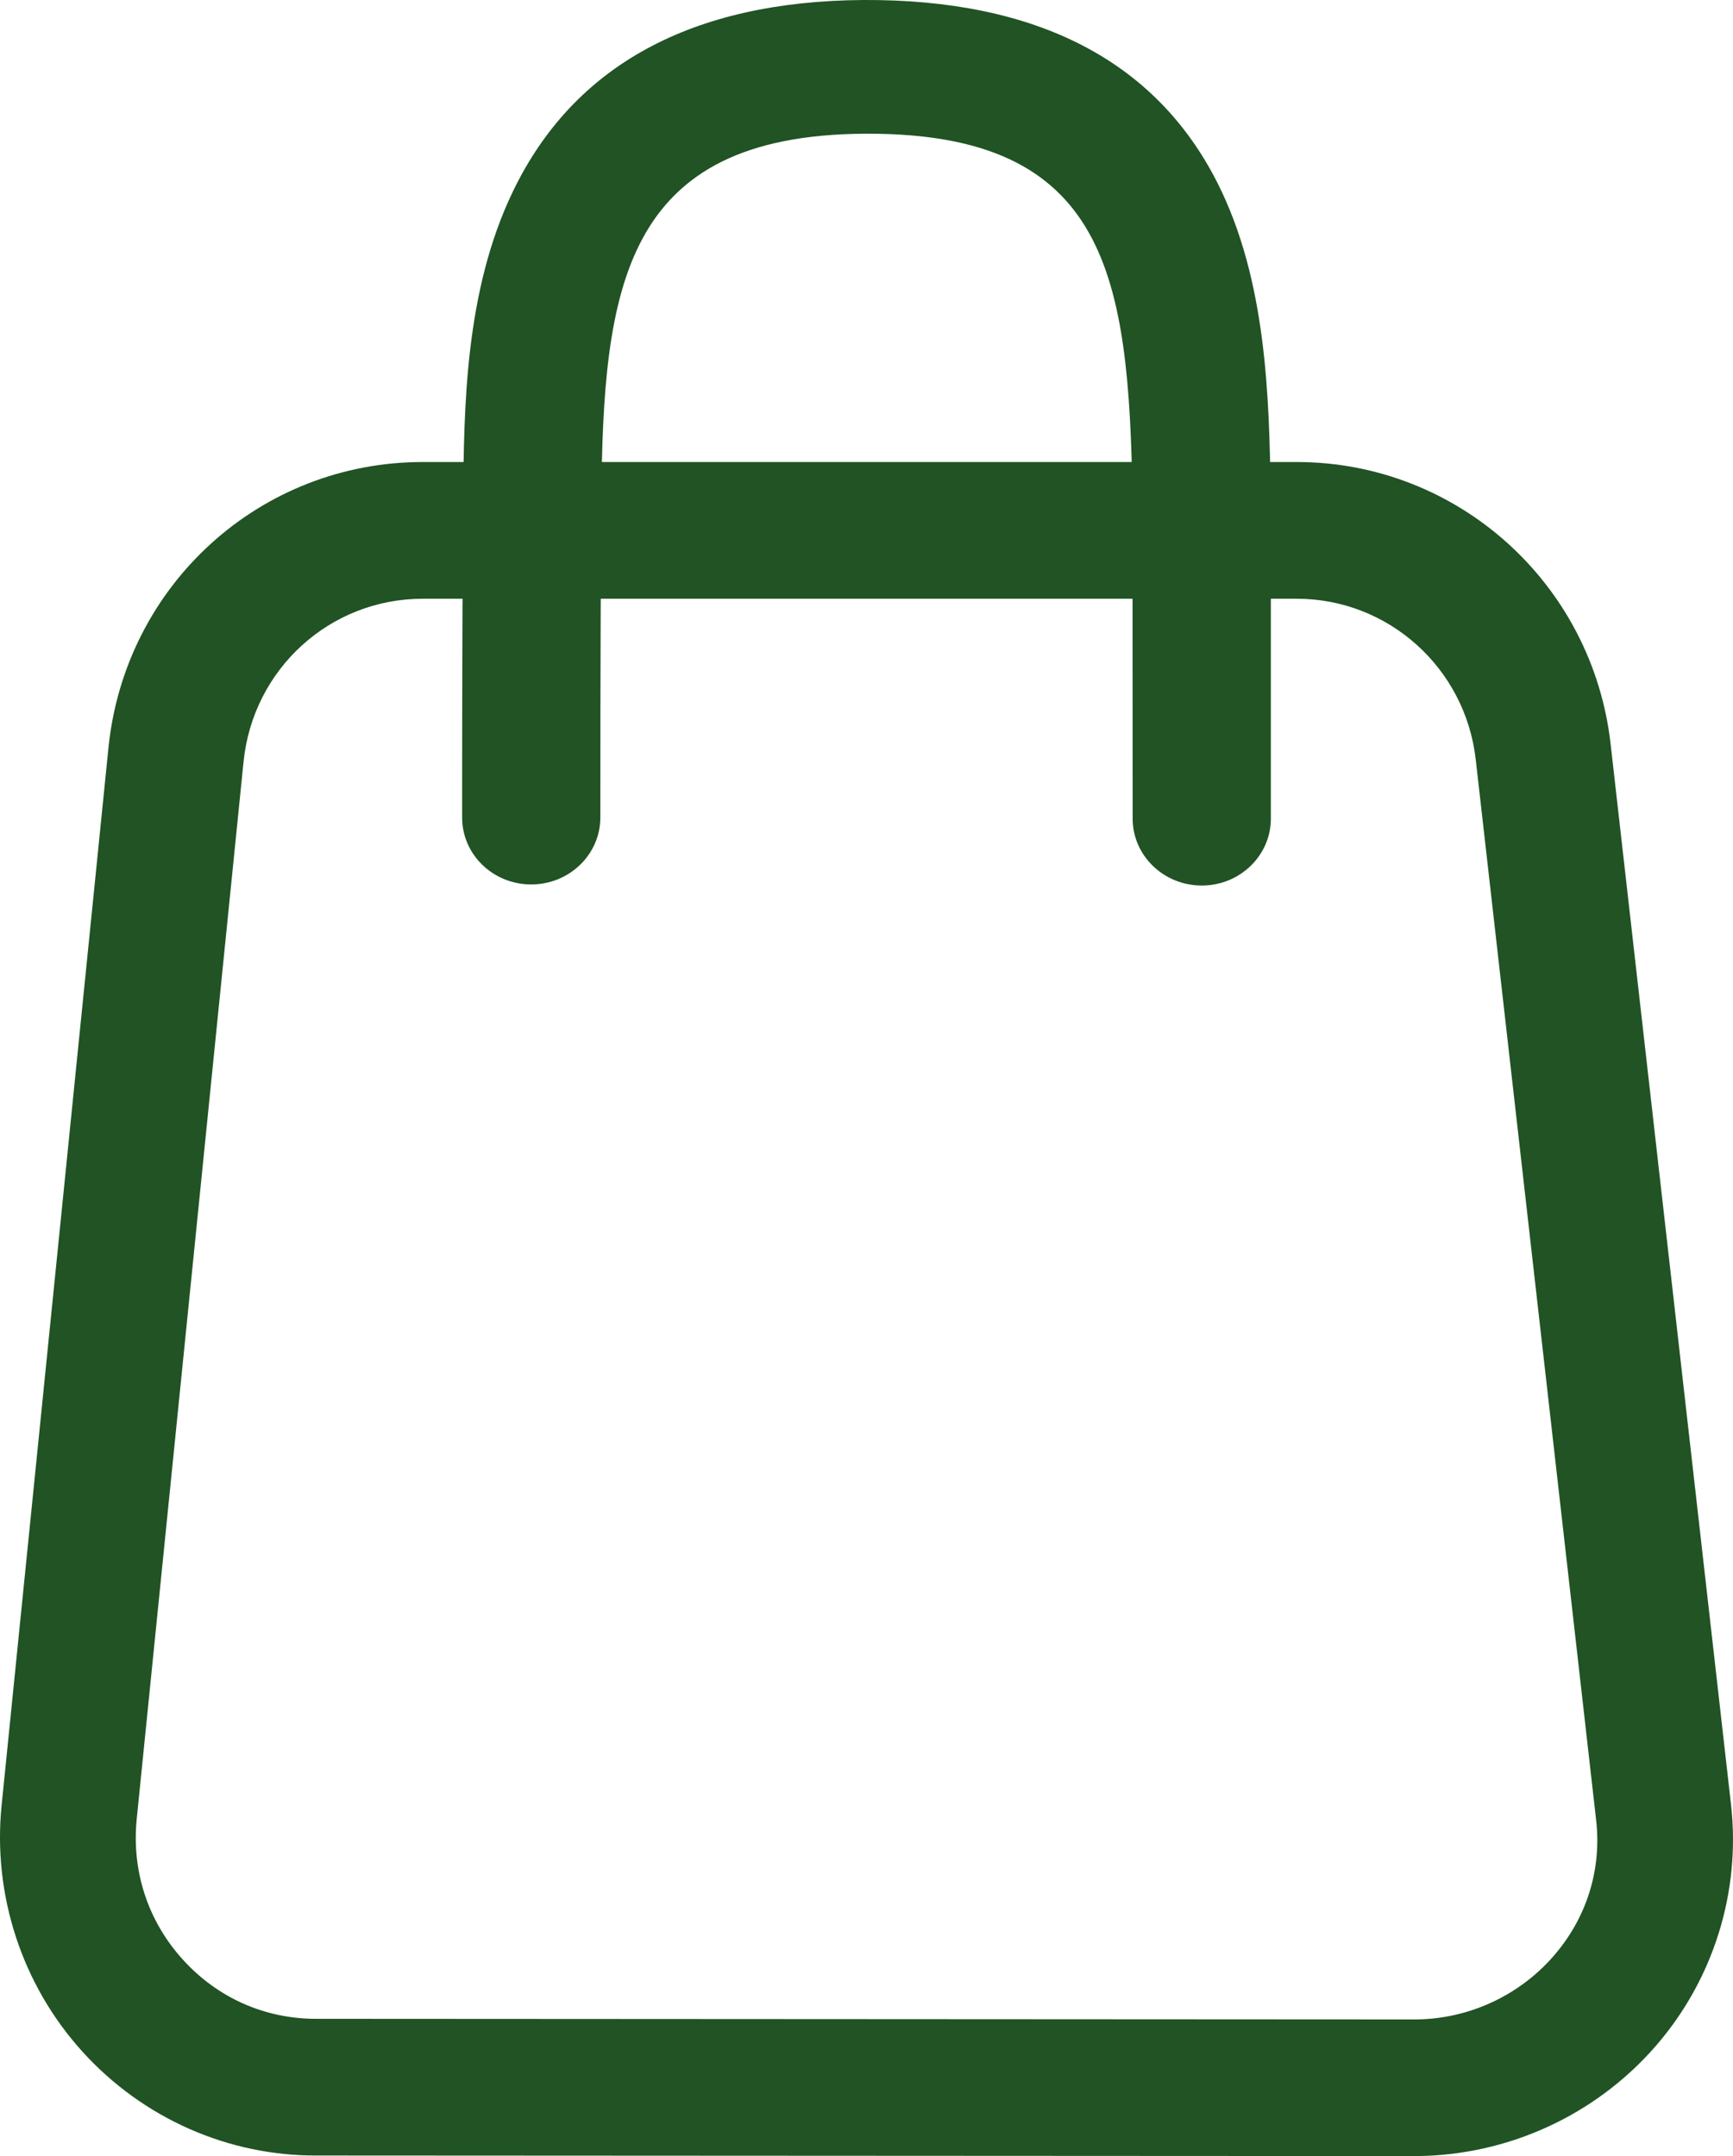
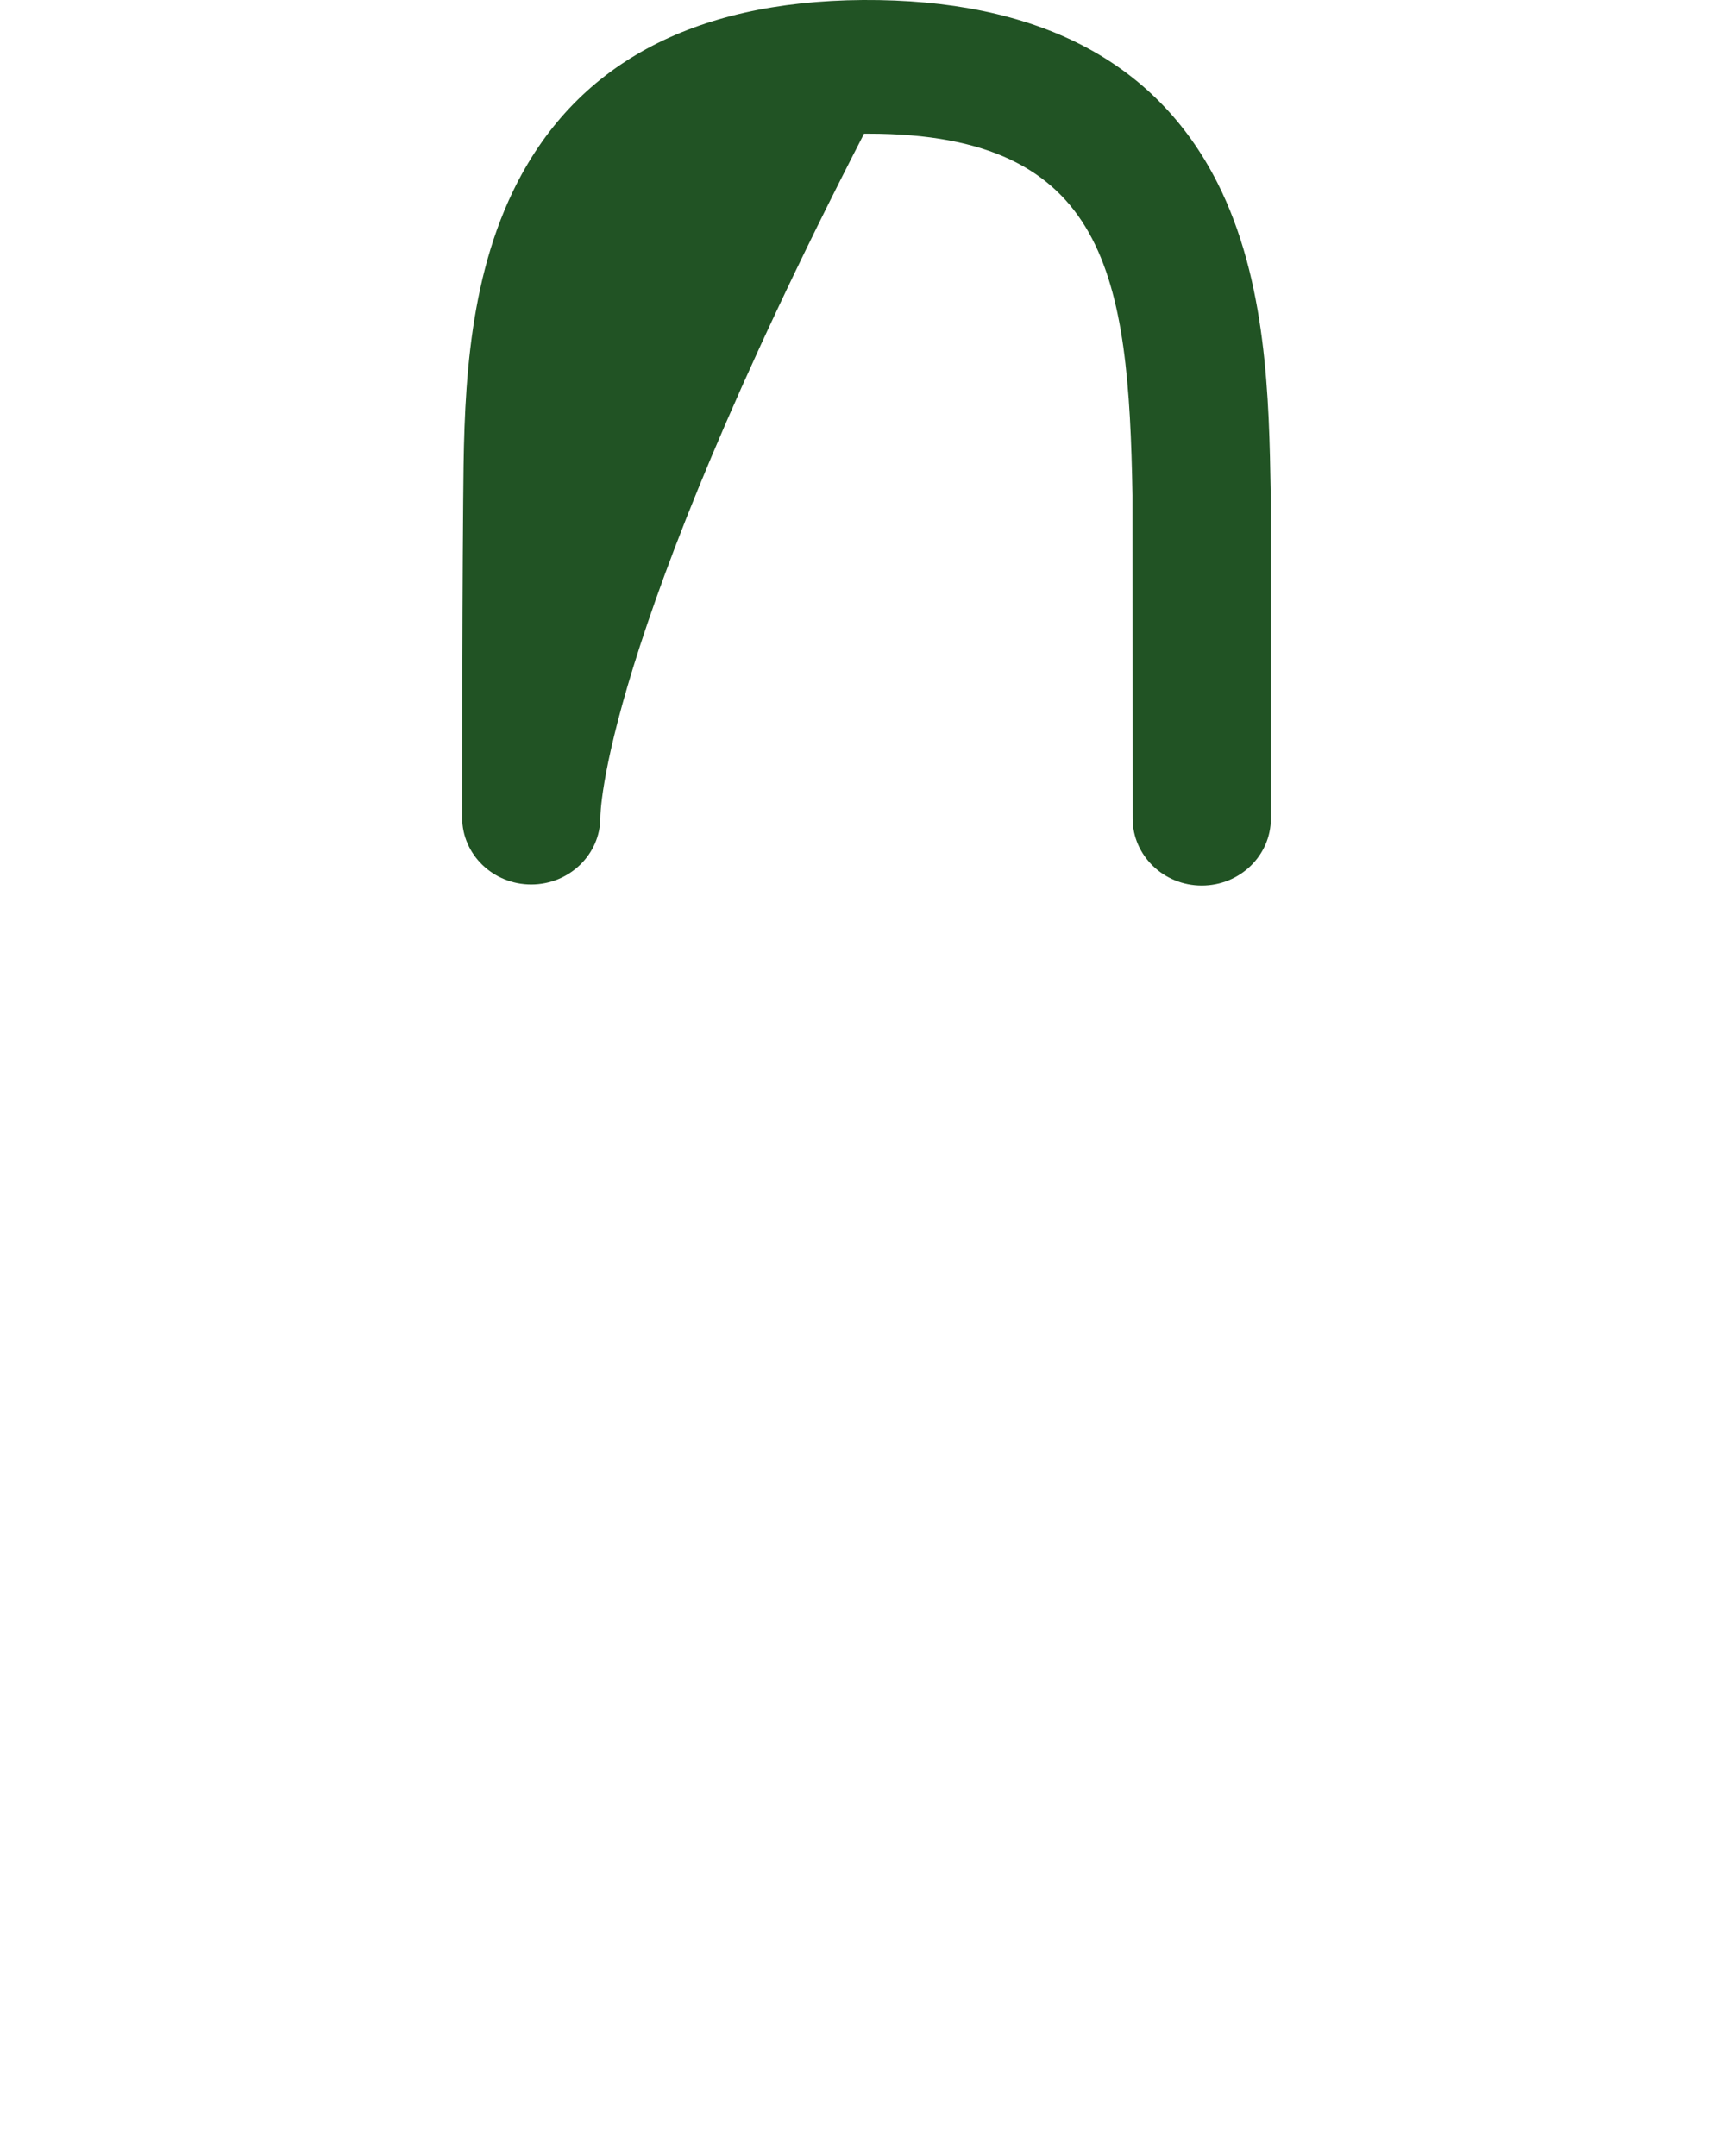
<svg xmlns="http://www.w3.org/2000/svg" width="45px" height="56px" viewBox="0 0 45 56" version="1.1">
  <title>picto_sac_courses_CMJN</title>
  <g id="Symbols" stroke="none" stroke-width="1" fill="none" fill-rule="evenodd">
    <g id="picto_sac_courses_CMJN" fill="#215324" fill-rule="nonzero">
      <g>
-         <path d="M36.781,56 L8.256,55.985 C5.935,56.006 3.707,55.019 2.139,53.286 C0.571,51.554 -0.194,49.22 0.042,46.887 L2.816,19.425 C3.243,15.192 6.753,12 10.978,12 L33.67,12 C37.84,12 41.344,15.144 41.821,19.316 L44.947,46.858 C45.209,49.139 44.488,51.44 42.966,53.173 C41.405,54.951 39.15,55.981 36.781,56 Z M8.245,52.435 L36.77,52.451 C38.124,52.439 39.427,51.846 40.325,50.822 C41.197,49.829 41.596,48.565 41.445,47.263 L38.319,19.721 C38.046,17.343 36.047,15.551 33.67,15.551 L10.98,15.551 C8.569,15.551 6.568,17.372 6.324,19.786 L3.55,47.246 C3.415,48.596 3.838,49.892 4.746,50.895 C5.645,51.888 6.871,52.435 8.205,52.435 C8.218,52.435 8.231,52.435 8.245,52.435 Z" id="Shape" />
-         <path d="M31.206,23 C30.215,23 29.411,22.221 29.411,21.262 L29.407,12.868 C29.306,7.199 28.772,3.473 22.553,3.473 C22.514,3.473 22.475,3.473 22.436,3.473 C16.171,3.519 15.657,7.466 15.614,13.036 C15.585,16.787 15.589,21.187 15.589,21.232 C15.589,22.191 14.787,22.97 13.796,22.972 C13.796,22.972 13.796,22.972 13.794,22.972 C12.804,22.972 12,22.195 12,21.236 C12,21.191 11.996,16.778 12.027,13.011 C12.047,10.583 12.07,7.56 13.321,4.967 C14.894,1.704 17.952,0.032 22.411,0 C26.899,-0.024 30.002,1.565 31.612,4.748 C32.899,7.295 32.953,10.352 32.996,12.81 L33,12.998 C33,13.007 33,13.019 33,13.028 L33,21.262 C33,22.221 32.196,23 31.206,23 Z" id="Path" />
+         <path d="M31.206,23 C30.215,23 29.411,22.221 29.411,21.262 L29.407,12.868 C29.306,7.199 28.772,3.473 22.553,3.473 C22.514,3.473 22.475,3.473 22.436,3.473 C15.585,16.787 15.589,21.187 15.589,21.232 C15.589,22.191 14.787,22.97 13.796,22.972 C13.796,22.972 13.796,22.972 13.794,22.972 C12.804,22.972 12,22.195 12,21.236 C12,21.191 11.996,16.778 12.027,13.011 C12.047,10.583 12.07,7.56 13.321,4.967 C14.894,1.704 17.952,0.032 22.411,0 C26.899,-0.024 30.002,1.565 31.612,4.748 C32.899,7.295 32.953,10.352 32.996,12.81 L33,12.998 C33,13.007 33,13.019 33,13.028 L33,21.262 C33,22.221 32.196,23 31.206,23 Z" id="Path" />
      </g>
    </g>
  </g>
</svg>